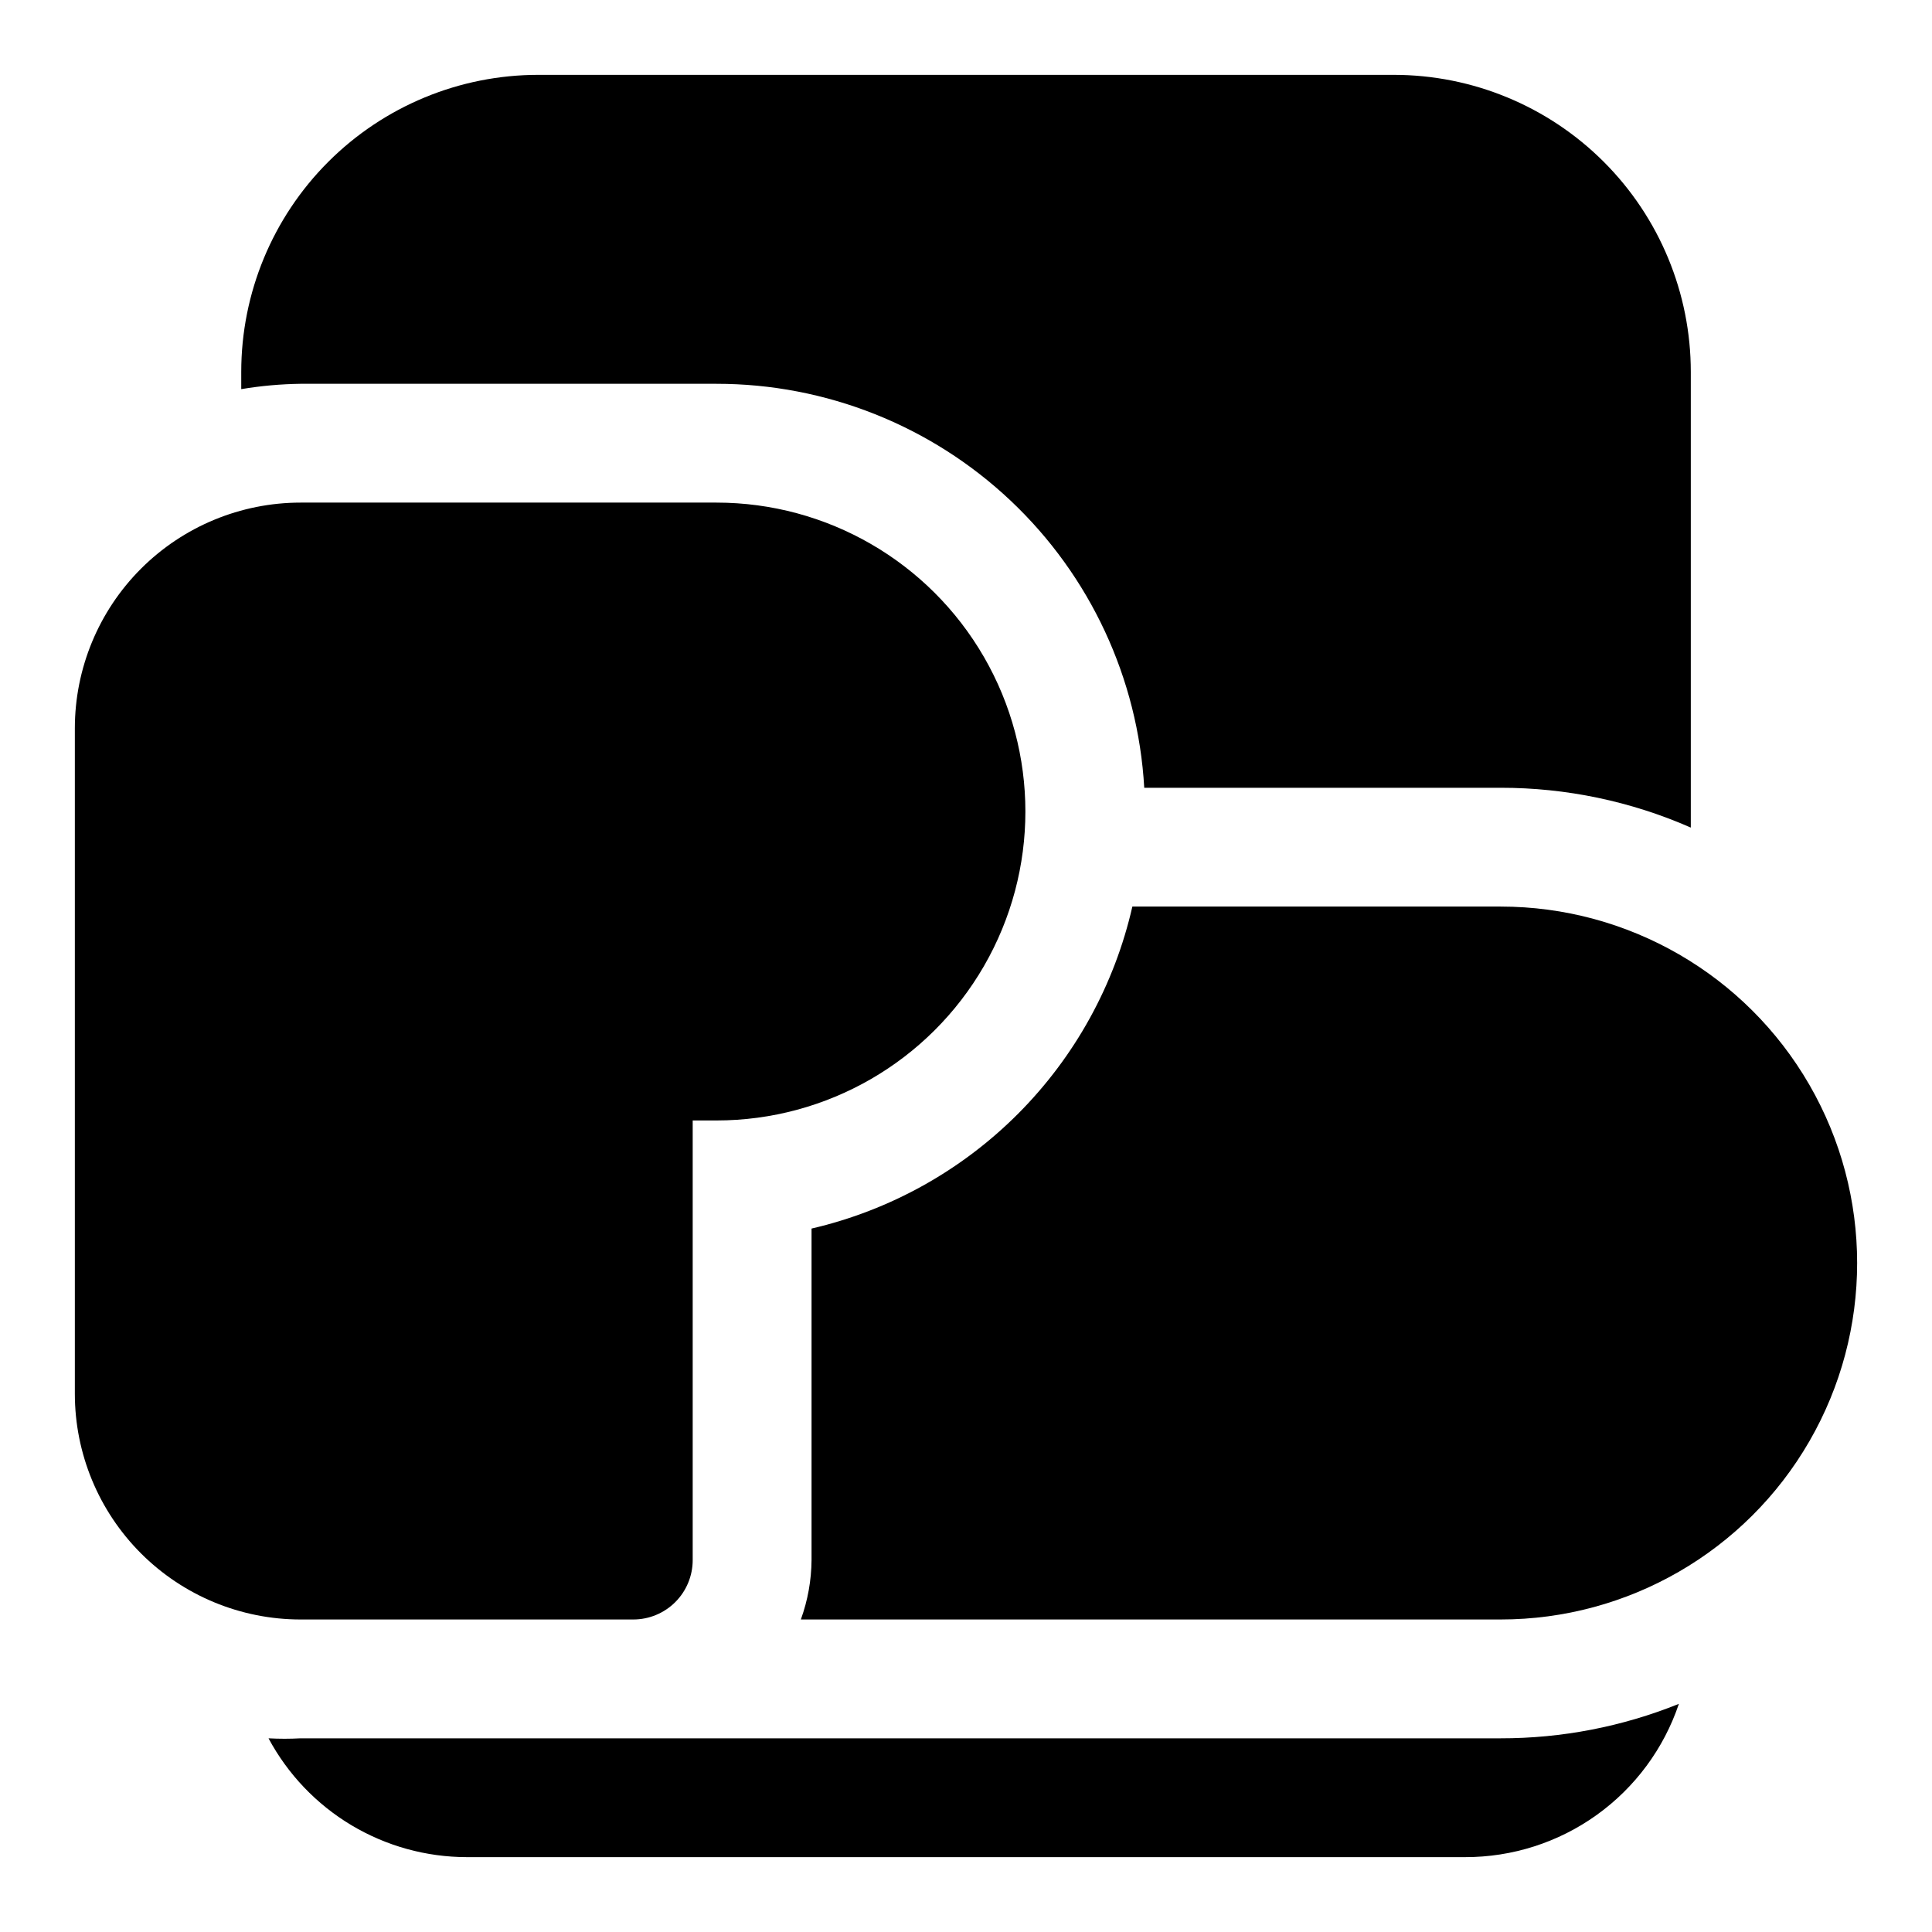
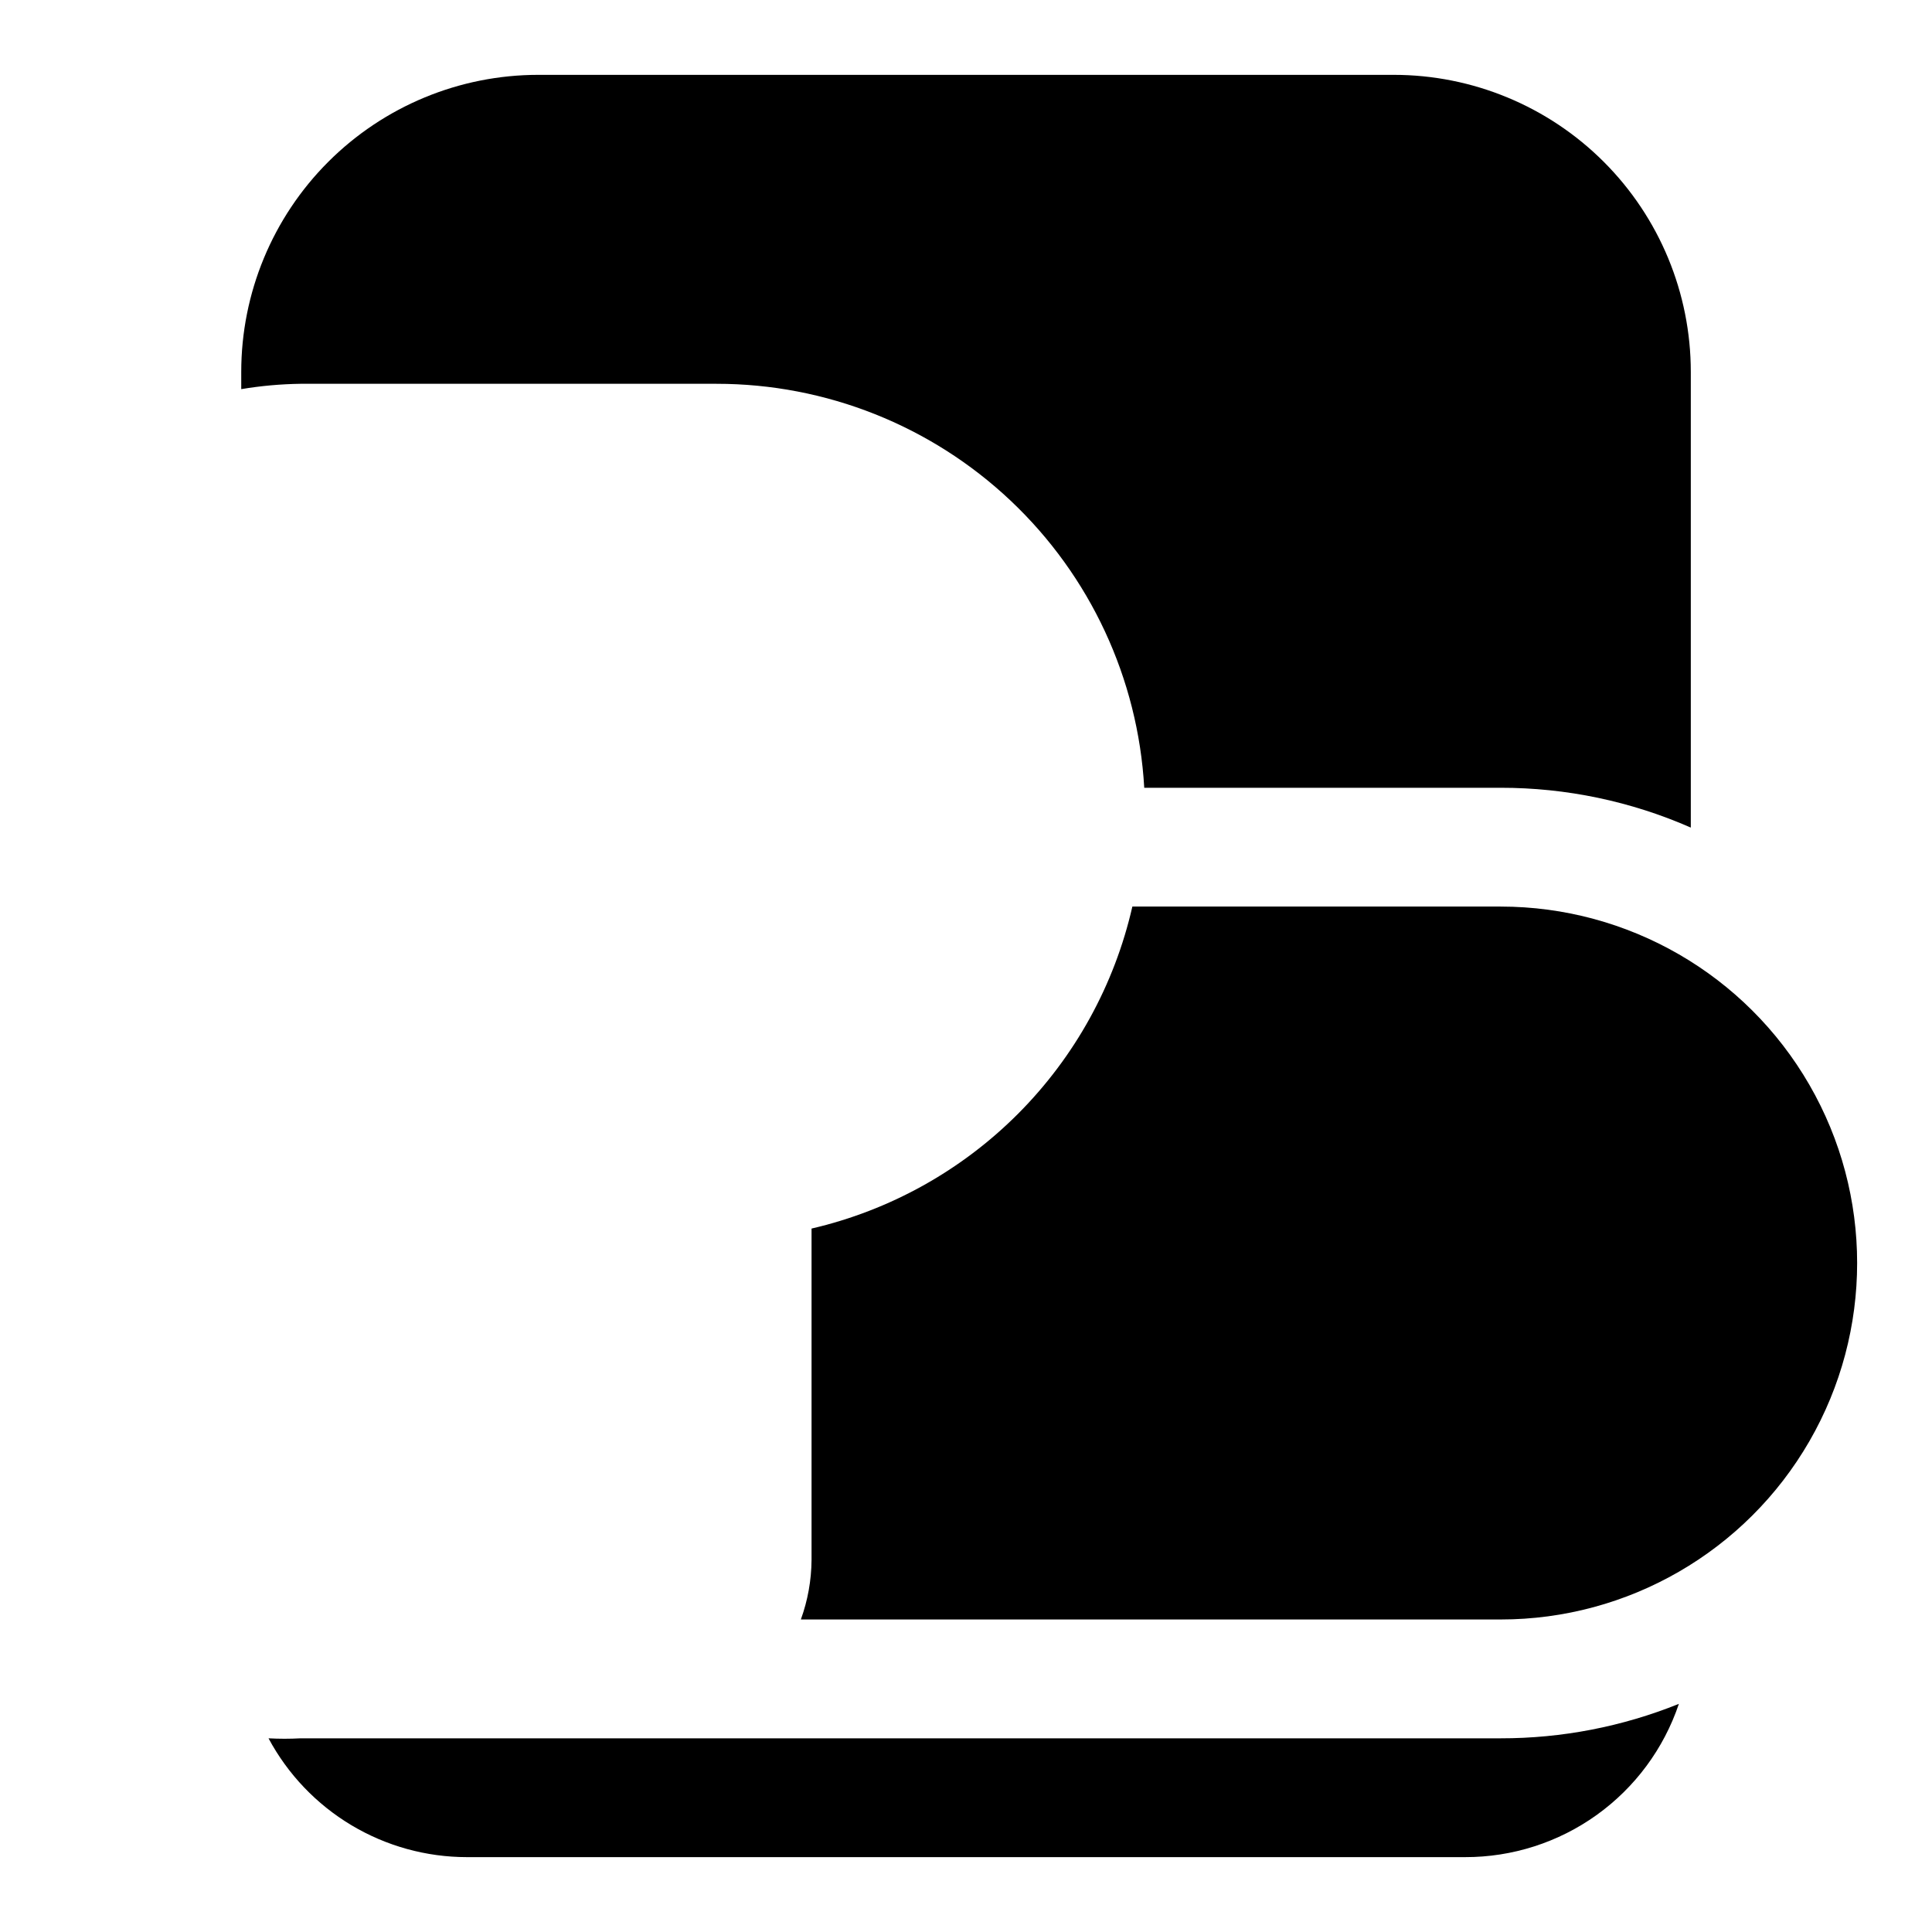
<svg xmlns="http://www.w3.org/2000/svg" fill="#000000" width="800px" height="800px" version="1.1" viewBox="144 144 512 512">
  <g>
    <path d="m541.7 384.25h-97.613c-4.738 20.77-15.223 39.785-30.258 54.875-15.035 15.09-34.012 25.645-54.762 30.457v87.852c-0.043 5.371-1 10.695-2.832 15.746h185.46c33.75 0 64.934-18.004 81.809-47.234 16.875-29.227 16.875-65.234 0-94.461-16.875-29.23-48.059-47.234-81.809-47.234z" />
-     <path d="m311.83 573.18c4.176 0 8.18-1.66 11.133-4.613 2.953-2.953 4.609-6.957 4.609-11.133v-116.5h6.301c29.246 0 56.273-15.605 70.898-40.934 14.625-25.332 14.625-56.539 0-81.871-14.625-25.328-41.652-40.934-70.898-40.934h-110.21c-15.867 0-31.082 6.305-42.305 17.523-11.219 11.219-17.523 26.438-17.523 42.305v176.33c0 15.867 6.305 31.086 17.523 42.305 11.223 11.219 26.438 17.523 42.305 17.523z" />
    <path d="m333.88 245.71c28.992-0.008 56.887 11.082 77.965 30.988s33.742 47.125 35.391 76.07h94.465c17.344-0.016 34.5 3.578 50.379 10.551v-120.76c0-20.879-8.293-40.902-23.055-55.664s-34.785-23.059-55.664-23.059h-226.71c-20.879 0-40.898 8.297-55.664 23.059-14.762 14.762-23.055 34.785-23.055 55.664v4.566c5.203-0.871 10.469-1.344 15.742-1.418z" />
-     <path d="m223.66 604.67c-2.832 0.156-5.668 0.156-8.5 0 5.098 9.512 12.68 17.465 21.941 23.012 9.258 5.543 19.848 8.473 30.645 8.477h264.5c12.512 0.027 24.719-3.879 34.891-11.172 10.168-7.289 17.793-17.59 21.785-29.449-15.012 6.051-31.047 9.152-47.23 9.133z" />
+     <path d="m223.66 604.67c-2.832 0.156-5.668 0.156-8.5 0 5.098 9.512 12.68 17.465 21.941 23.012 9.258 5.543 19.848 8.473 30.645 8.477h264.5c12.512 0.027 24.719-3.879 34.891-11.172 10.168-7.289 17.793-17.59 21.785-29.449-15.012 6.051-31.047 9.152-47.23 9.133" />
  </g>
</svg>